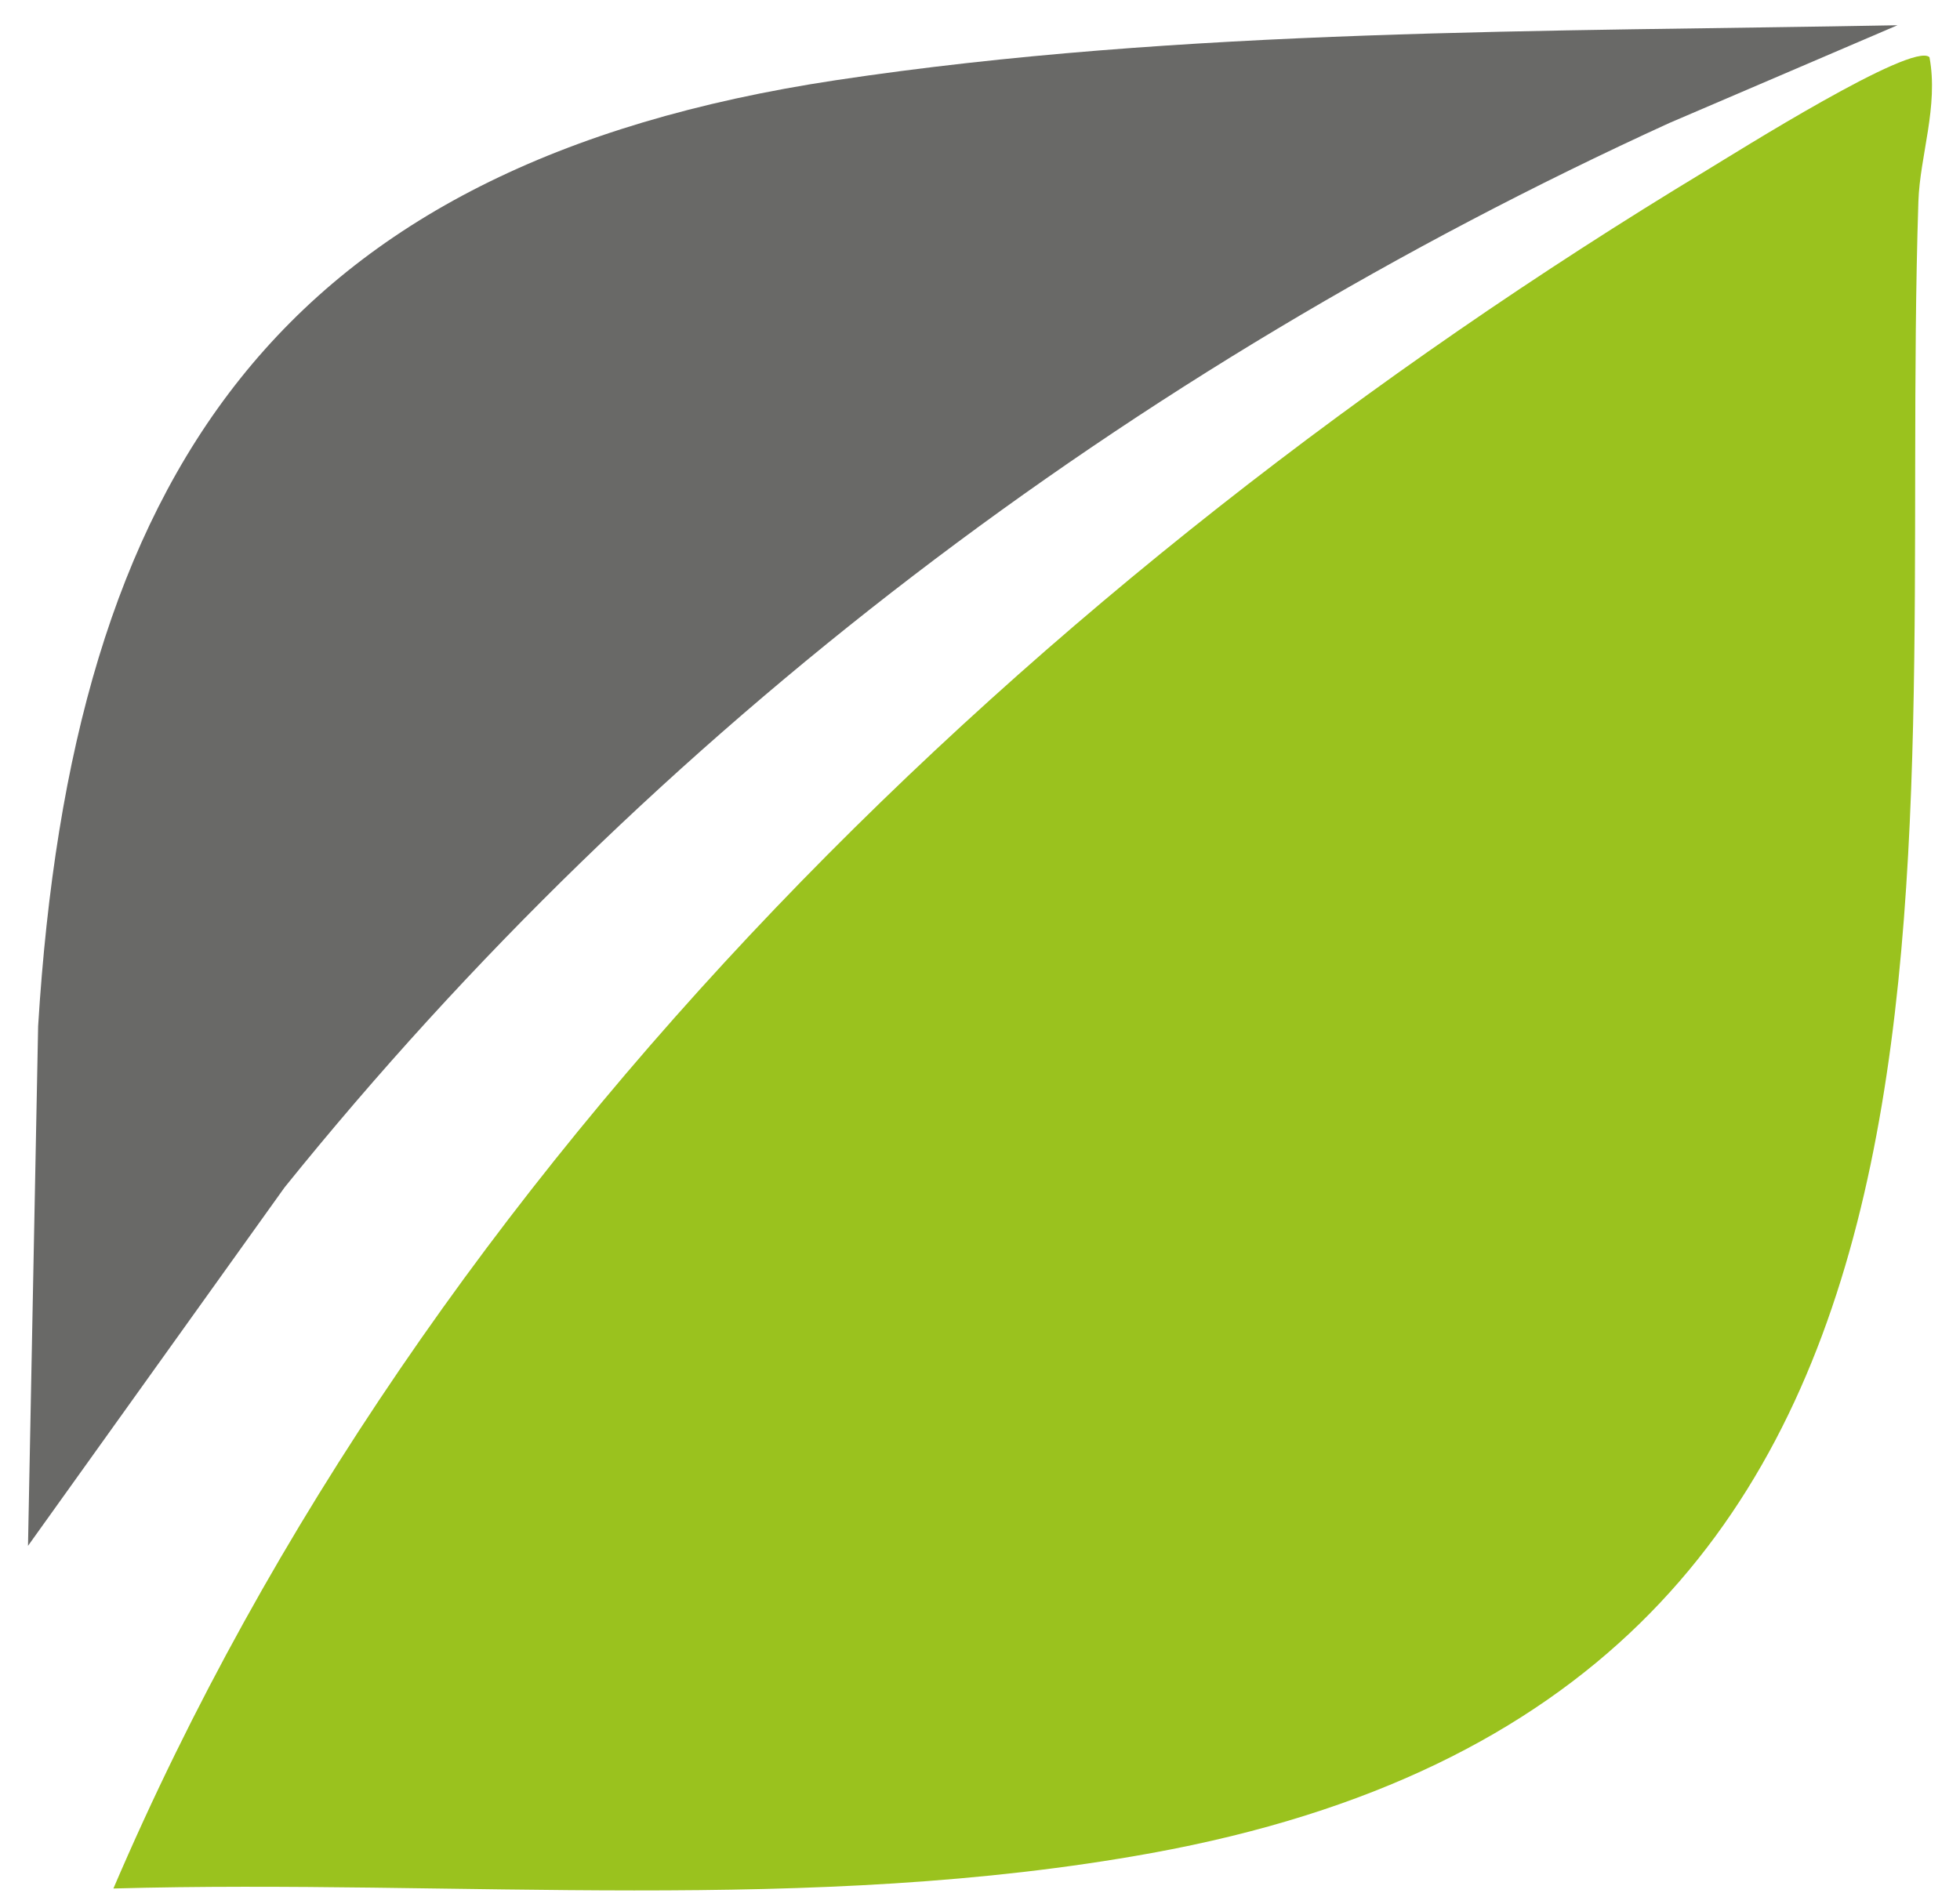
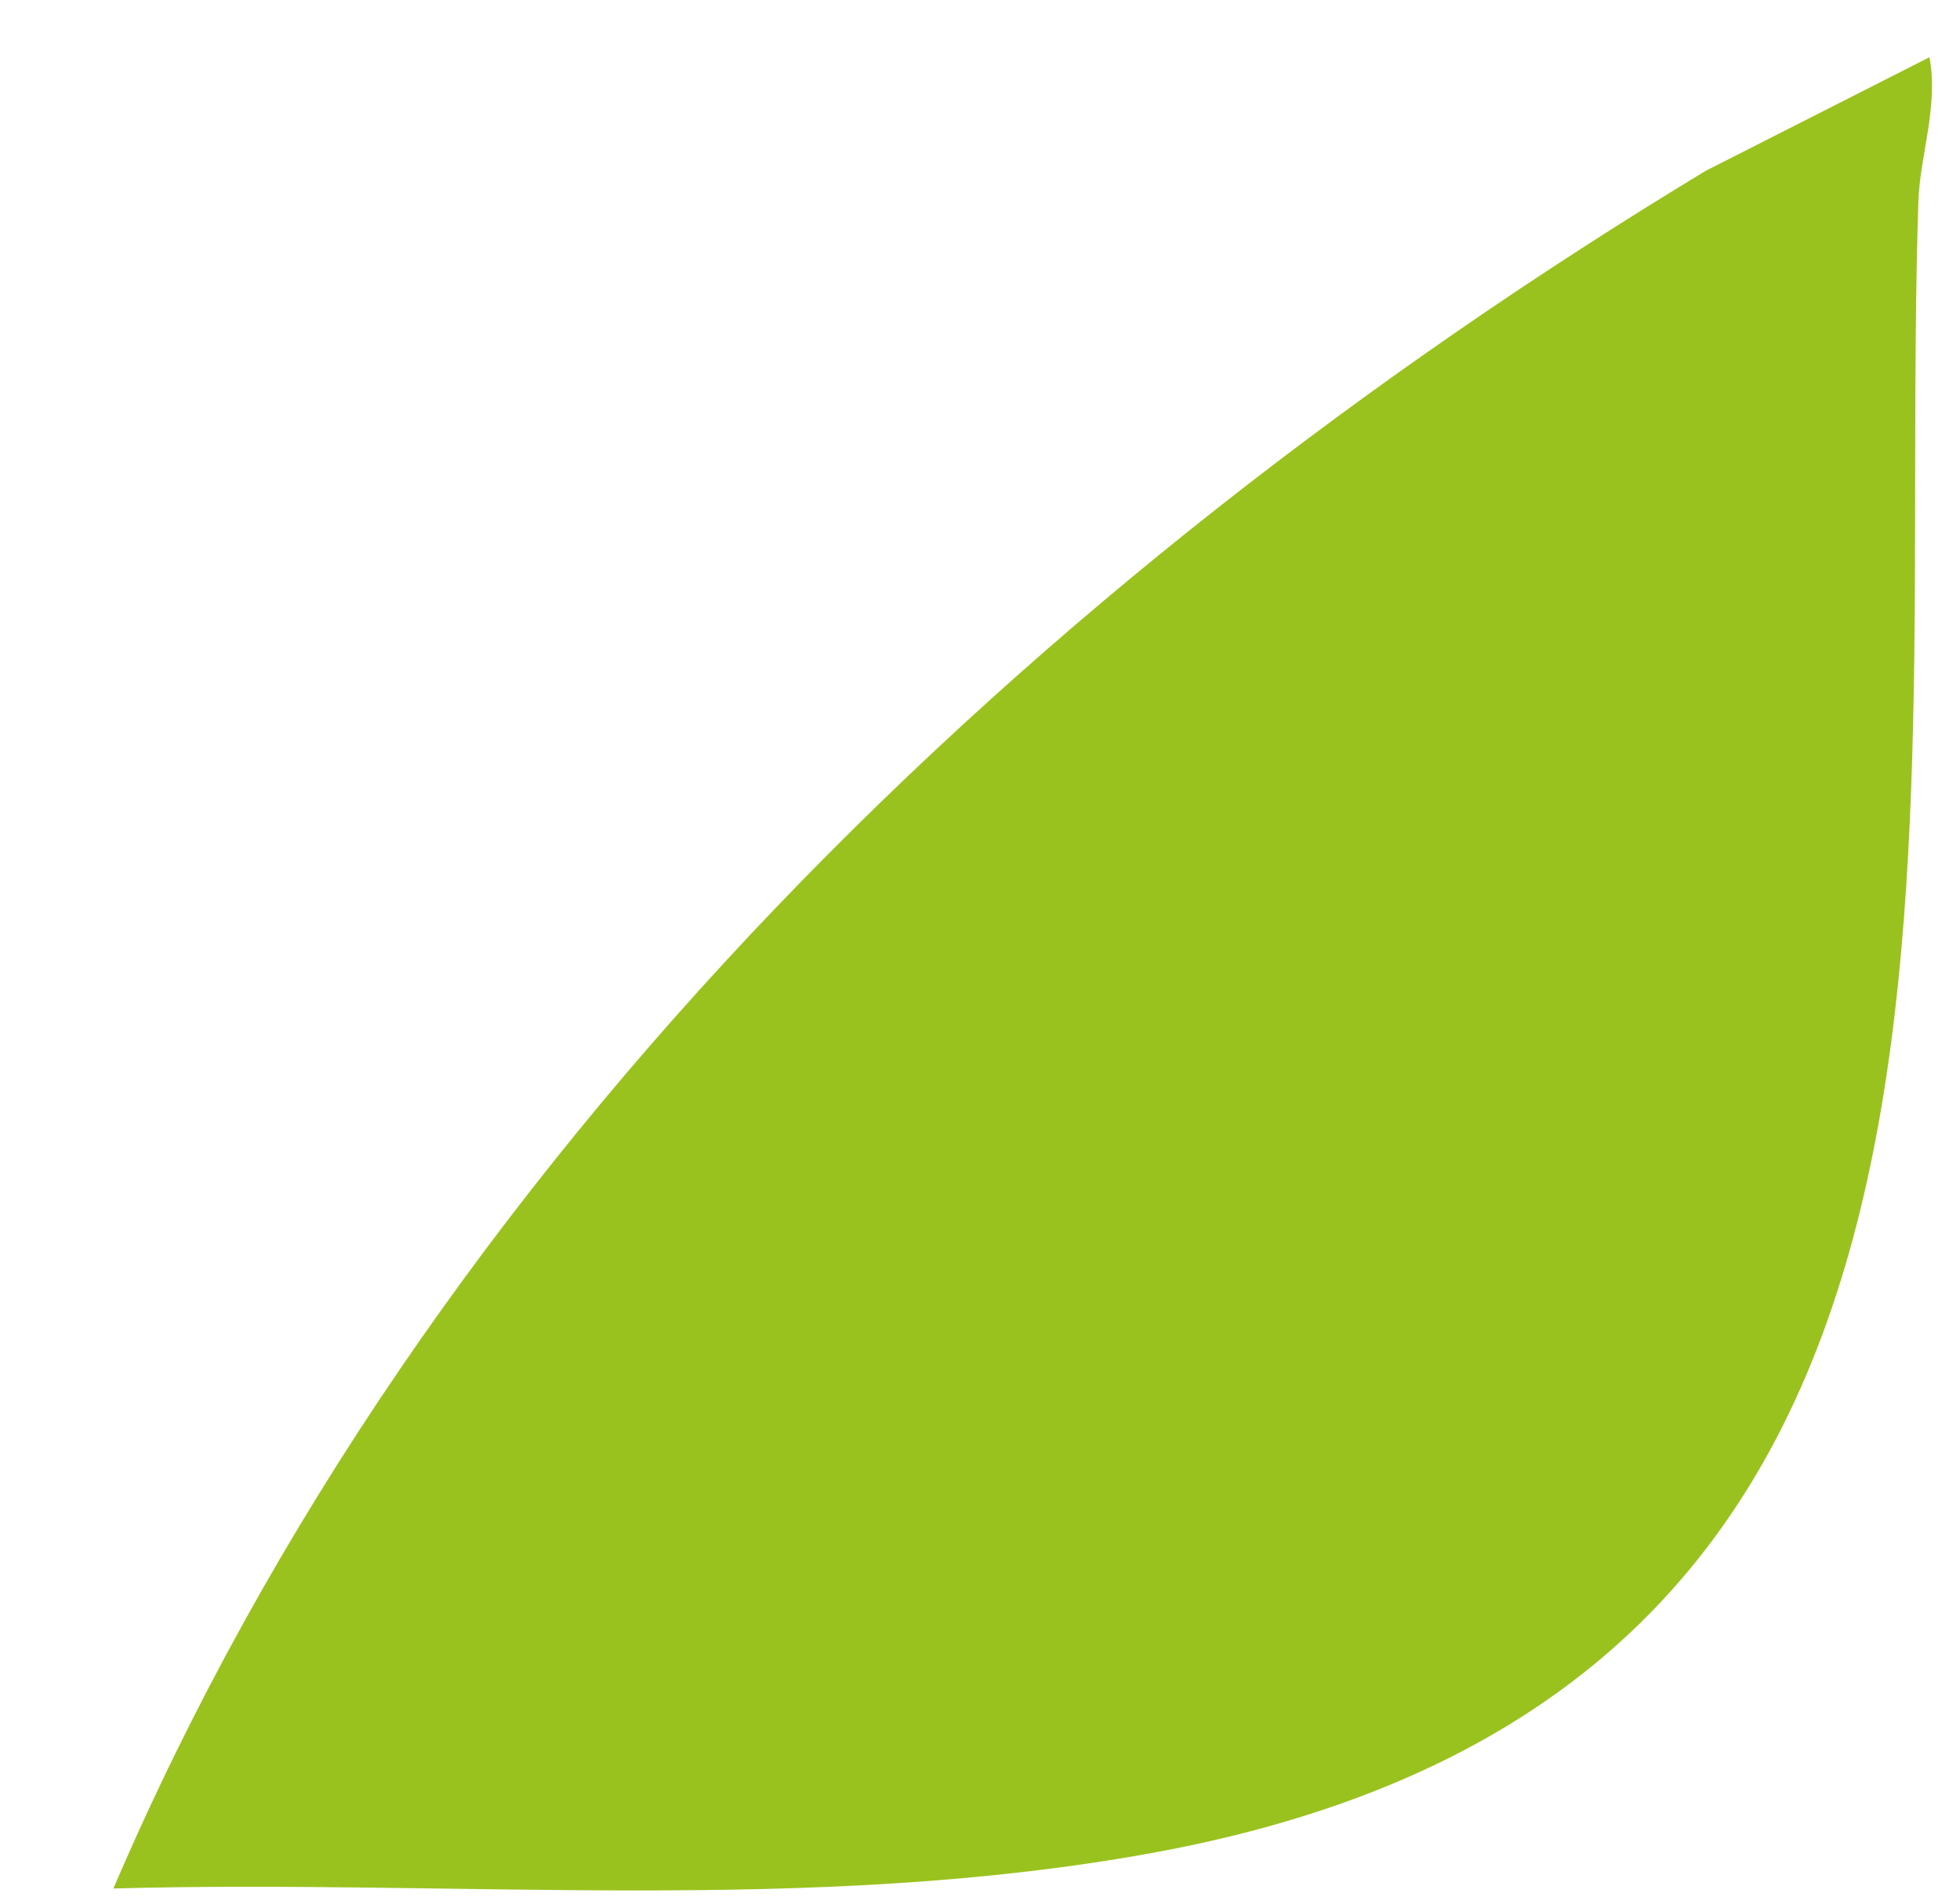
<svg xmlns="http://www.w3.org/2000/svg" width="35" height="34" viewBox="0 0 35 34" fill="none">
-   <path d="M34.455 1.022C34.619 1.9 34.284 2.782 34.257 3.597C33.861 15.796 36.292 30.234 20.564 33.096C14.476 34.203 8.19 33.559 2.025 33.729C7.599 20.71 18.506 10.275 30.466 3.047C31.004 2.722 34.159 0.734 34.455 1.022Z" fill="#9AC21E" />
-   <path d="M33.883 0.451L29.809 2.197C20.176 6.6 11.68 13.019 5.082 21.207L0.5 27.609L0.681 18.325C1.286 8.496 4.961 2.936 14.929 1.432C21.119 0.499 27.626 0.569 33.883 0.451Z" fill="#696967" />
+   <path d="M34.455 1.022C34.619 1.9 34.284 2.782 34.257 3.597C33.861 15.796 36.292 30.234 20.564 33.096C14.476 34.203 8.19 33.559 2.025 33.729C7.599 20.71 18.506 10.275 30.466 3.047Z" fill="#9AC21E" />
</svg>